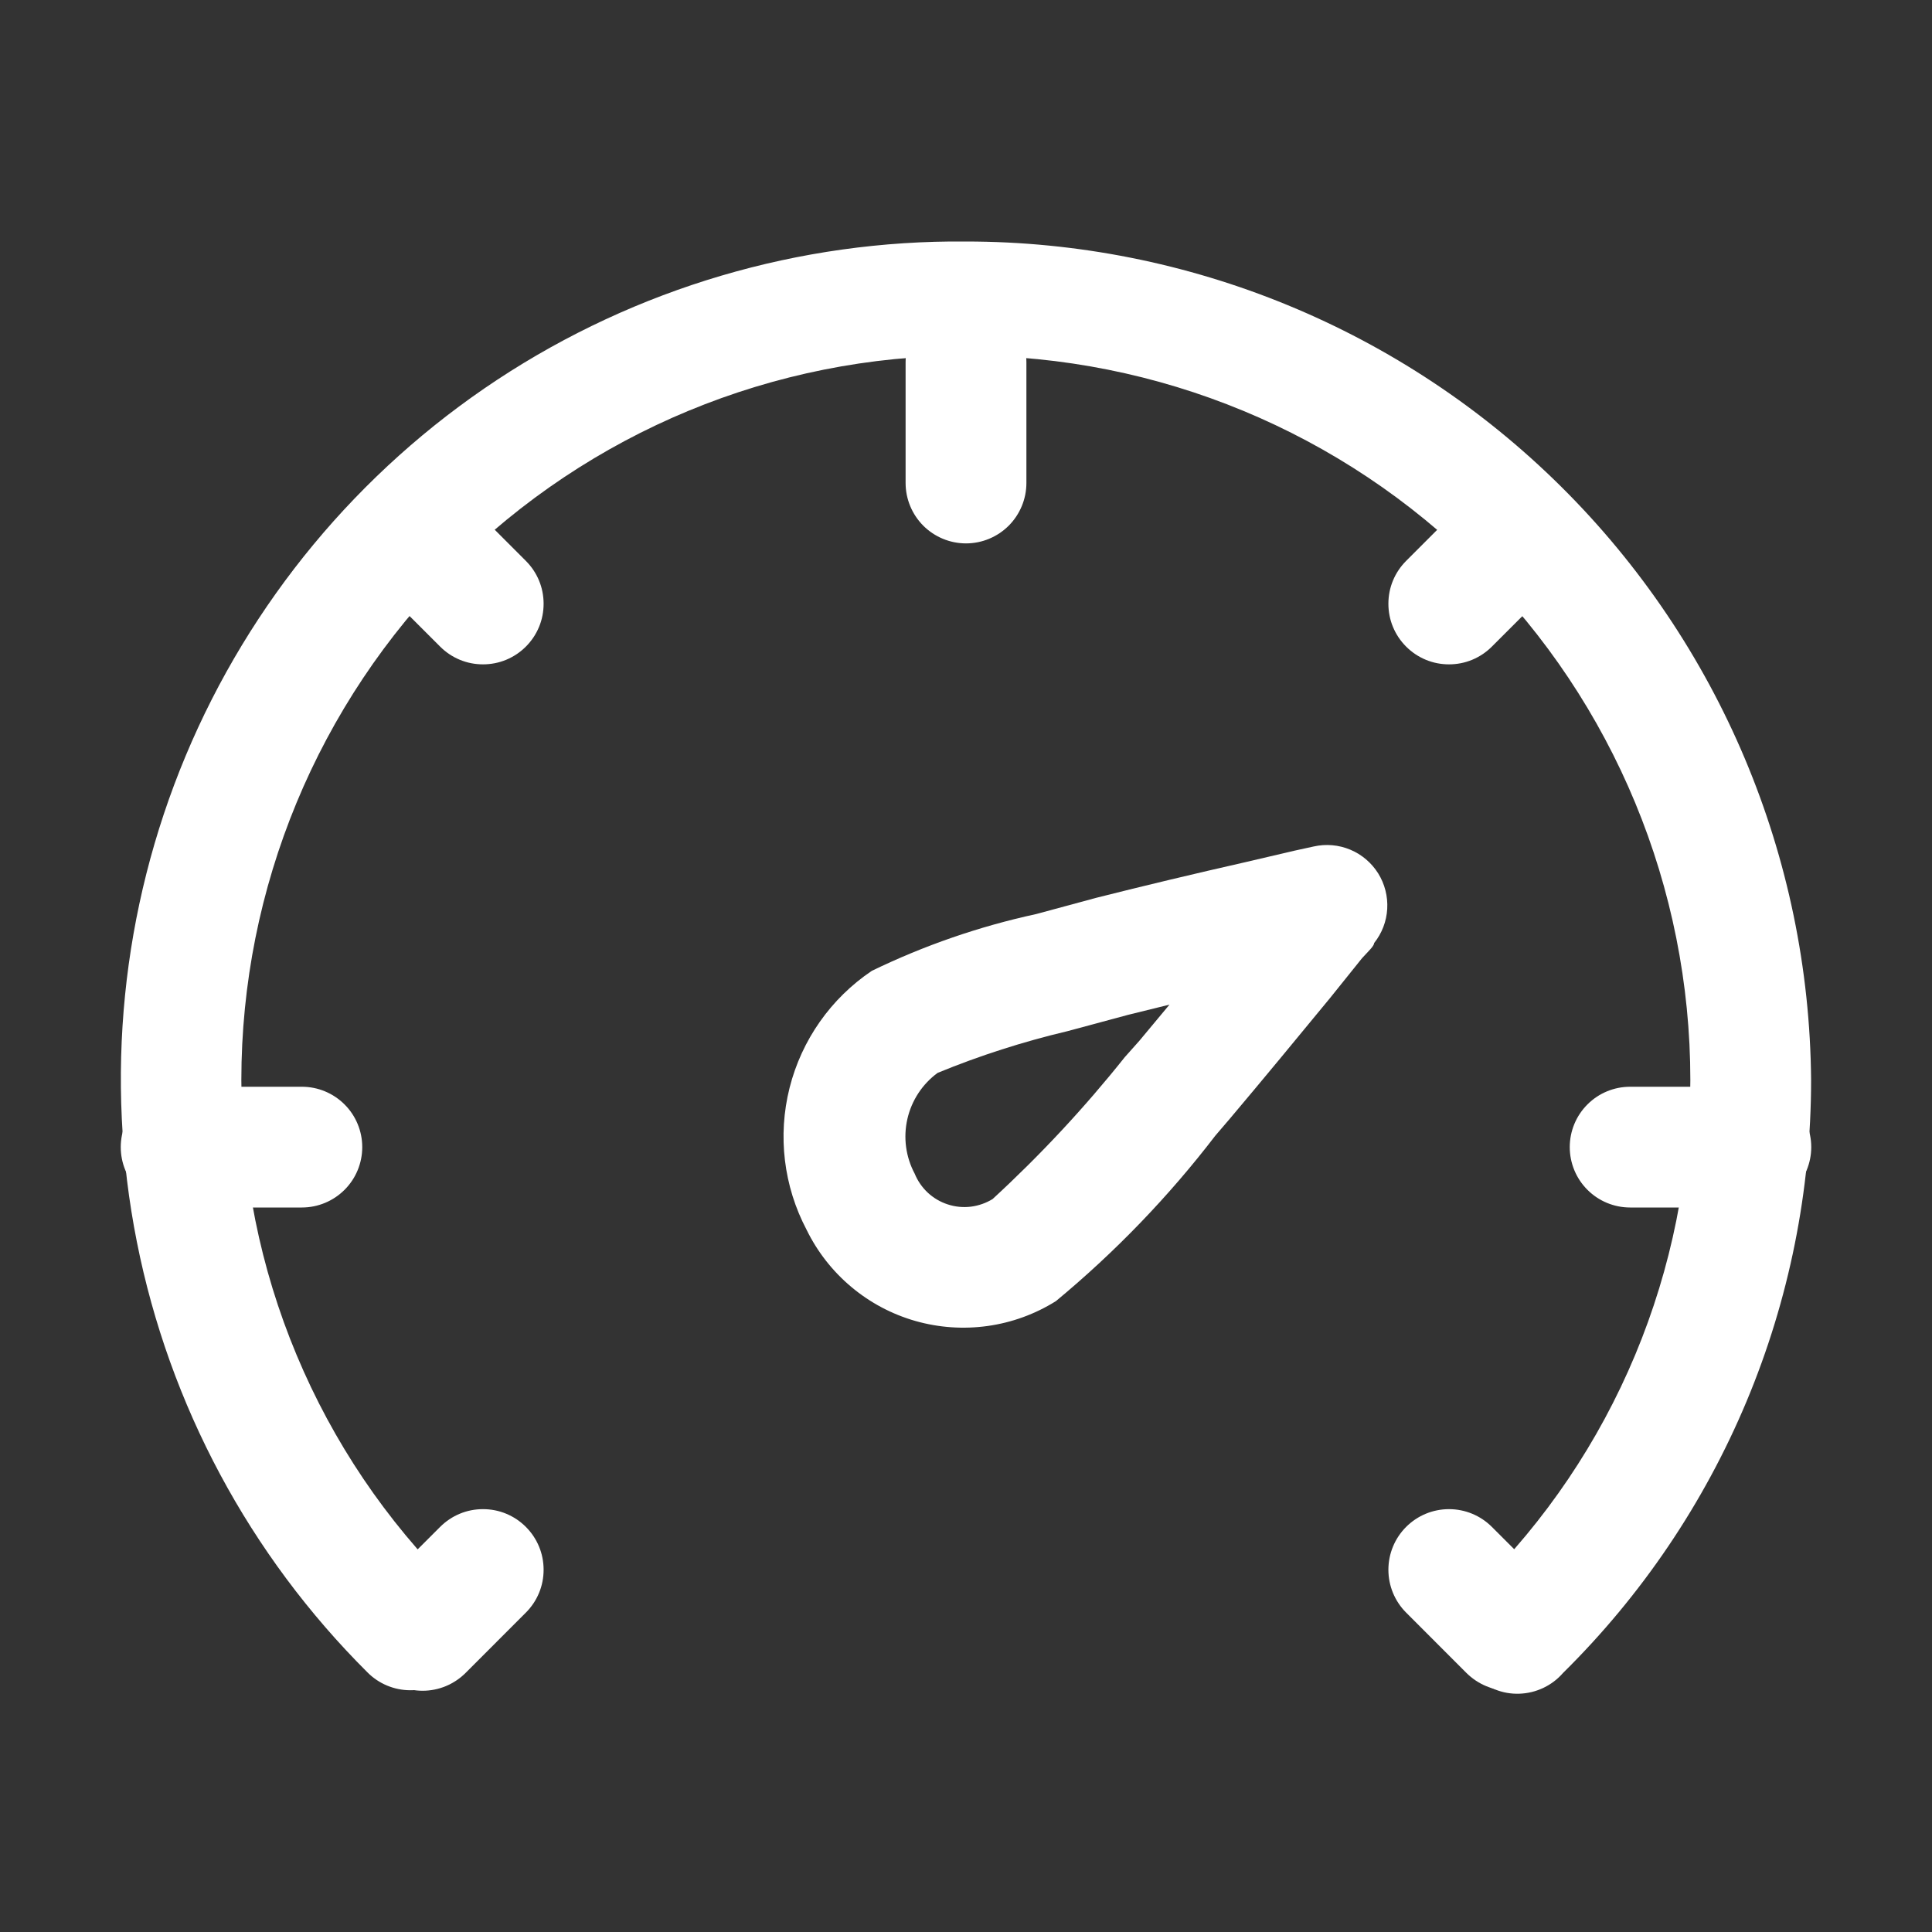
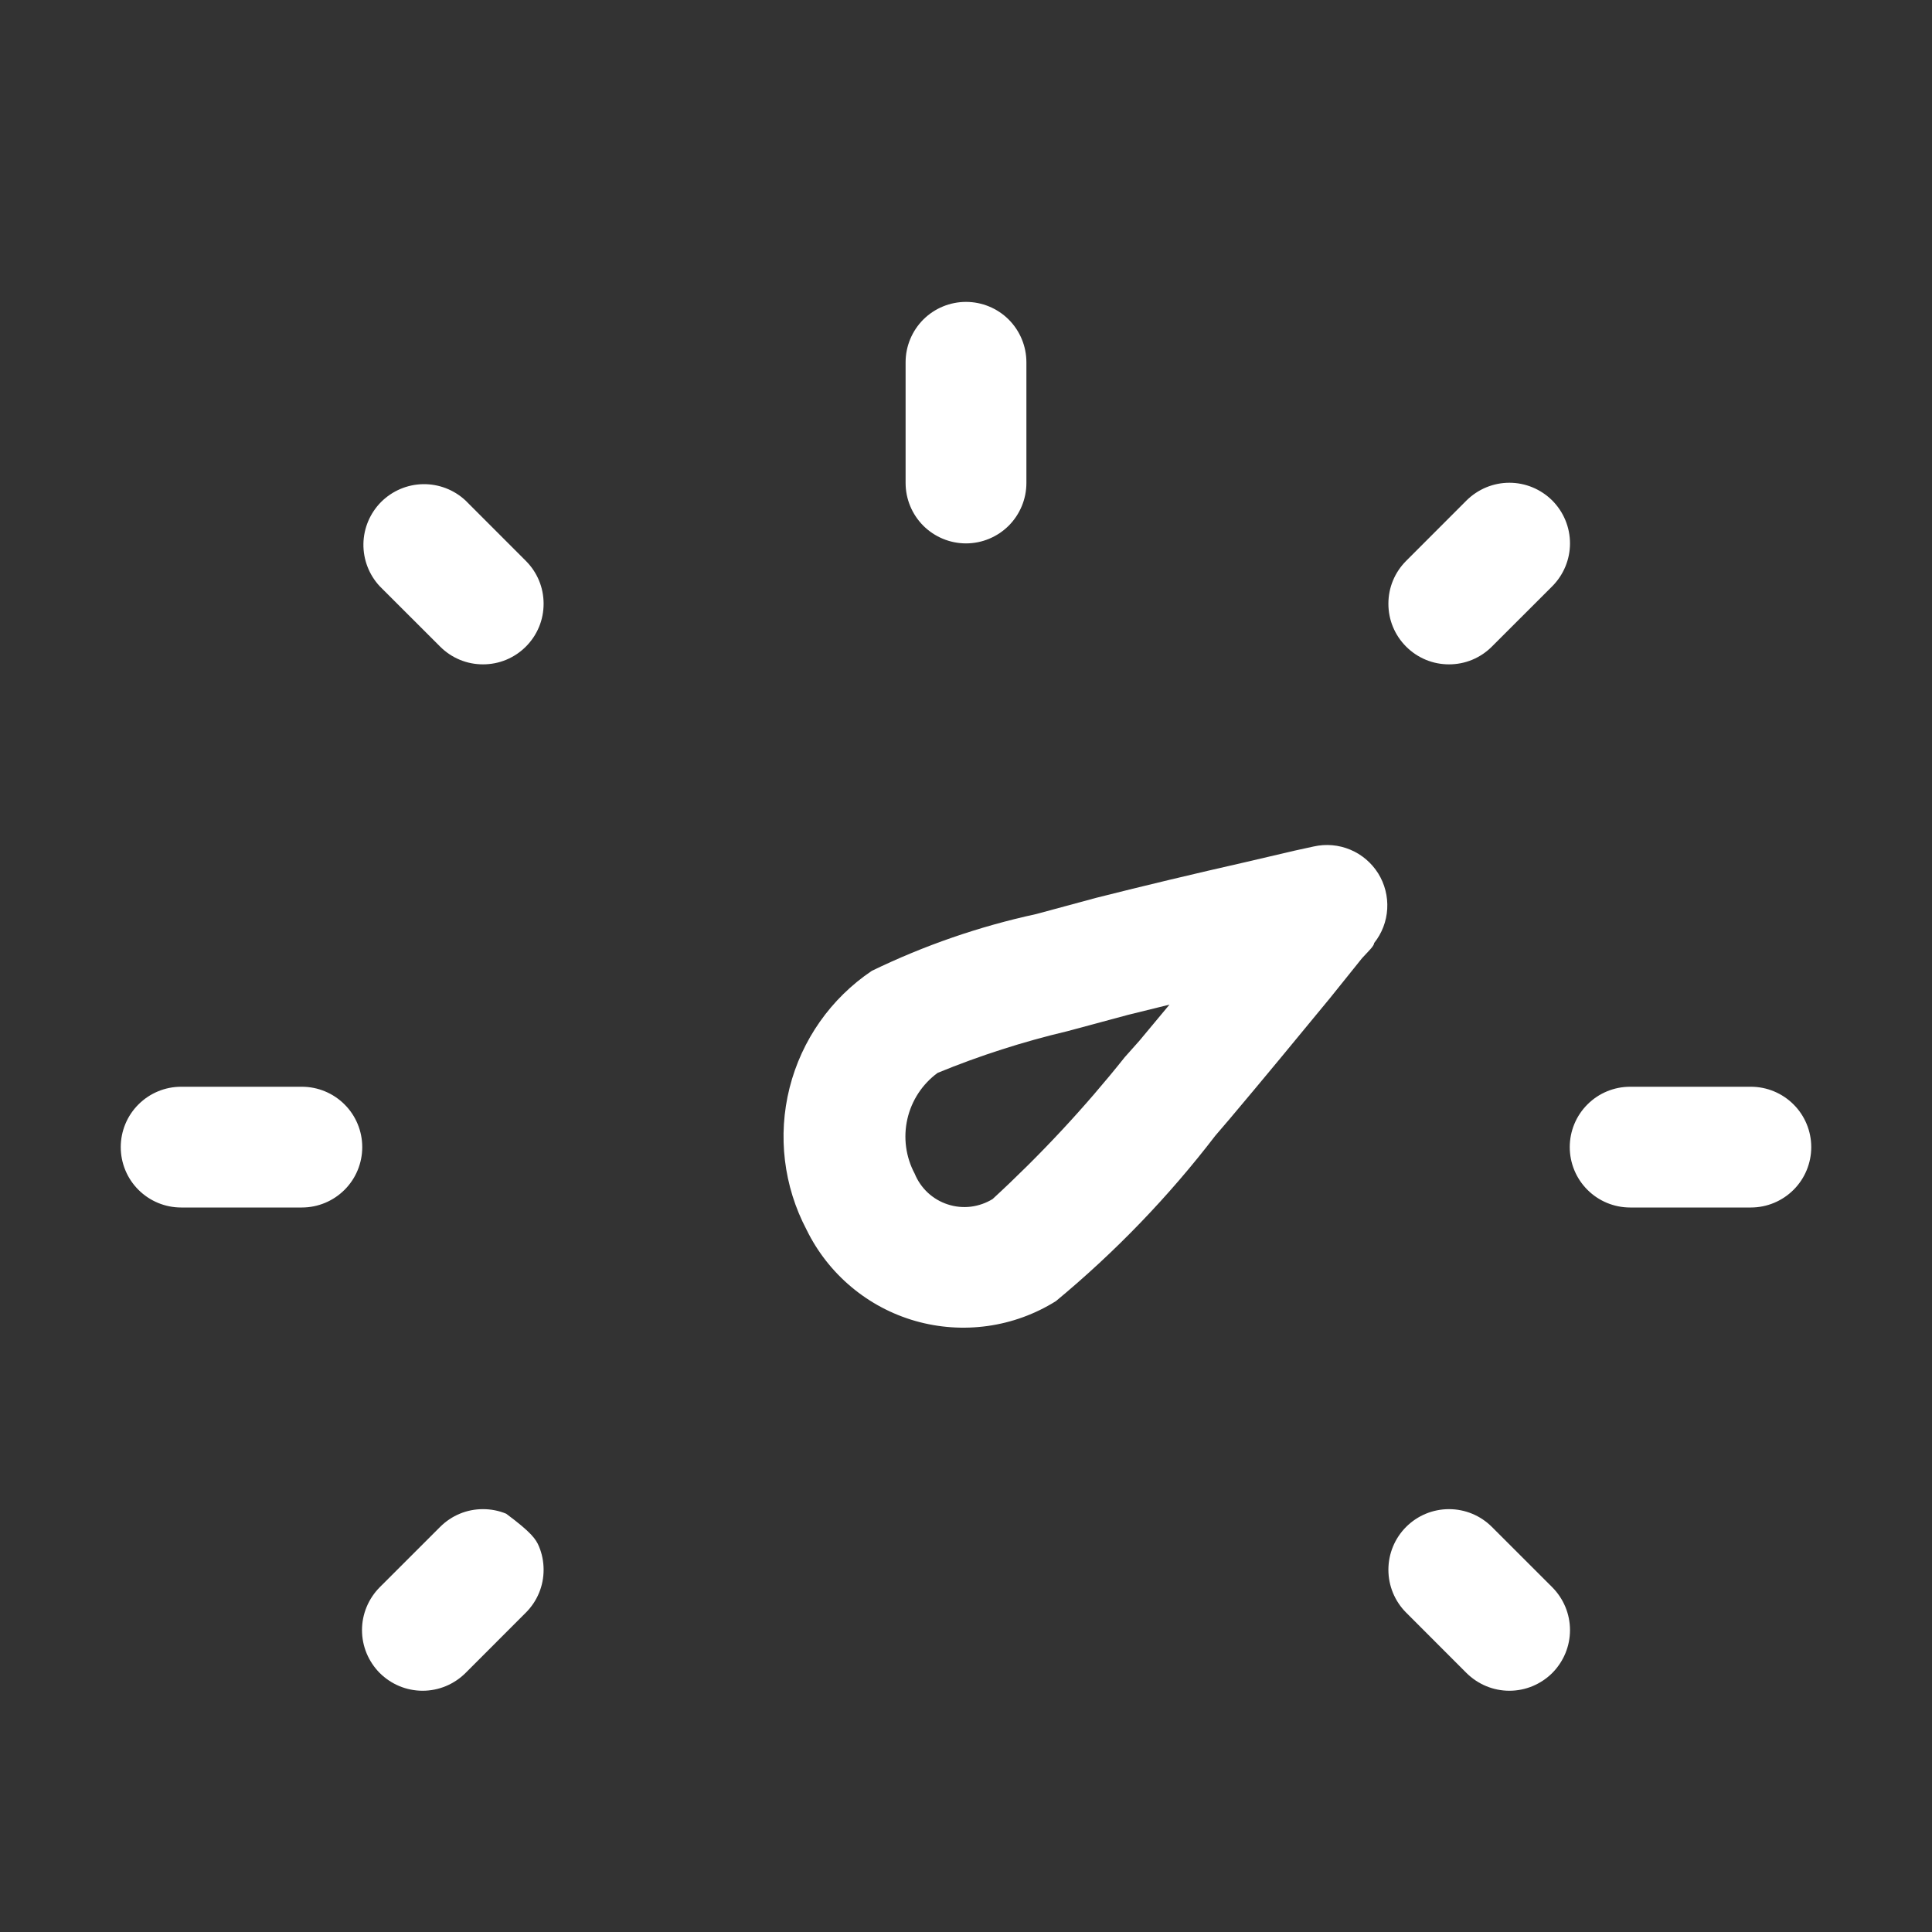
<svg xmlns="http://www.w3.org/2000/svg" fill="none" viewBox="0 0 38 38" height="38" width="38">
  <rect x="0" y="0" width="38" height="38" fill="#333333" stroke="none" />
-   <path fill="white" d="M30.742 32.906C30.634 33.03 30.503 33.129 30.355 33.199C30.207 33.269 30.046 33.308 29.883 33.313C29.719 33.319 29.557 33.29 29.405 33.229C29.253 33.169 29.115 33.077 29 32.961C28.885 32.844 28.796 32.705 28.737 32.553C28.678 32.4 28.652 32.236 28.659 32.073C28.667 31.909 28.708 31.749 28.78 31.602C28.852 31.455 28.954 31.325 29.079 31.219C30.399 29.915 31.447 28.361 32.162 26.649C32.877 24.937 33.246 23.1 33.247 21.244C33.247 17.465 31.746 13.84 29.074 11.168C26.401 8.496 22.777 6.994 18.997 6.994C15.218 6.994 11.594 8.496 8.921 11.168C6.249 13.84 4.747 17.465 4.747 21.244C4.748 23.1 5.117 24.937 5.833 26.649C6.548 28.361 7.596 29.915 8.916 31.219C9.026 31.33 9.113 31.461 9.172 31.606C9.231 31.75 9.261 31.905 9.261 32.061C9.26 32.217 9.229 32.371 9.169 32.515C9.109 32.659 9.021 32.79 8.91 32.9C8.799 33.01 8.668 33.097 8.524 33.156C8.379 33.216 8.225 33.246 8.068 33.245C7.753 33.244 7.451 33.118 7.229 32.895C4.909 30.585 3.329 27.637 2.692 24.426C2.055 21.215 2.389 17.886 3.652 14.866C4.915 11.846 7.049 9.27 9.782 7.468C12.516 5.667 15.724 4.72 18.997 4.75C23.384 4.75 27.593 6.483 30.707 9.573C33.821 12.663 35.588 16.858 35.622 21.244C35.622 23.414 35.19 25.563 34.352 27.565C33.514 29.566 32.287 31.382 30.742 32.906V32.906Z" />
-   <path fill="white" d="M3.562 23.75C3.248 23.75 2.946 23.625 2.723 23.402C2.5 23.18 2.375 22.877 2.375 22.562C2.375 22.248 2.5 21.945 2.723 21.723C2.946 21.5 3.248 21.375 3.562 21.375H5.938C6.252 21.375 6.554 21.5 6.777 21.723C7 21.945 7.125 22.248 7.125 22.562C7.125 22.877 7 23.18 6.777 23.402C6.554 23.625 6.252 23.75 5.938 23.75H3.562ZM32.062 23.75C31.748 23.75 31.445 23.625 31.223 23.402C31 23.18 30.875 22.877 30.875 22.562C30.875 22.248 31 21.945 31.223 21.723C31.445 21.5 31.748 21.375 32.062 21.375H34.438C34.752 21.375 35.054 21.5 35.277 21.723C35.5 21.945 35.625 22.248 35.625 22.562C35.625 22.877 35.5 23.18 35.277 23.402C35.054 23.625 34.752 23.75 34.438 23.75H32.062ZM7.469 11.531C7.258 11.305 7.143 11.005 7.148 10.696C7.153 10.386 7.279 10.091 7.497 9.872C7.716 9.654 8.011 9.528 8.321 9.523C8.63 9.518 8.93 9.633 9.156 9.844L10.343 11.032C10.454 11.143 10.542 11.274 10.602 11.419C10.662 11.563 10.692 11.718 10.692 11.875C10.692 12.032 10.662 12.187 10.602 12.331C10.542 12.476 10.454 12.607 10.343 12.718C10.232 12.829 10.101 12.917 9.956 12.977C9.812 13.037 9.657 13.067 9.5 13.067C9.343 13.067 9.188 13.037 9.044 12.977C8.899 12.917 8.768 12.829 8.657 12.718L7.469 11.531ZM27.657 31.718C27.433 31.494 27.308 31.191 27.308 30.875C27.308 30.559 27.433 30.256 27.657 30.032C27.881 29.808 28.184 29.683 28.5 29.683C28.816 29.683 29.119 29.808 29.343 30.032L30.531 31.219C30.641 31.33 30.729 31.462 30.789 31.606C30.849 31.751 30.88 31.906 30.88 32.062C30.88 32.219 30.849 32.374 30.789 32.519C30.729 32.663 30.641 32.795 30.531 32.906C30.42 33.016 30.288 33.104 30.144 33.164C29.999 33.224 29.844 33.255 29.688 33.255C29.531 33.255 29.376 33.224 29.231 33.164C29.087 33.104 28.955 33.016 28.844 32.906L27.657 31.718ZM28.844 9.844C28.955 9.734 29.087 9.646 29.231 9.586C29.376 9.526 29.531 9.495 29.688 9.495C29.844 9.495 29.999 9.526 30.144 9.586C30.288 9.646 30.42 9.734 30.531 9.844C30.641 9.955 30.729 10.086 30.789 10.231C30.849 10.376 30.88 10.531 30.88 10.688C30.88 10.844 30.849 10.999 30.789 11.144C30.729 11.289 30.641 11.42 30.531 11.531L29.343 12.718C29.232 12.829 29.101 12.917 28.956 12.977C28.812 13.037 28.657 13.067 28.5 13.067C28.343 13.067 28.188 13.037 28.044 12.977C27.899 12.917 27.768 12.829 27.657 12.718C27.546 12.607 27.458 12.476 27.398 12.331C27.338 12.187 27.308 12.032 27.308 11.875C27.308 11.718 27.338 11.563 27.398 11.419C27.458 11.274 27.546 11.143 27.657 11.032L28.844 9.844ZM8.657 30.032C8.768 29.921 8.899 29.833 9.044 29.773C9.188 29.713 9.343 29.683 9.5 29.683C9.657 29.683 9.812 29.713 9.956 29.773C10.101 29.833 10.232 29.921 10.343 30.032C10.454 30.143 10.542 30.274 10.602 30.419C10.662 30.563 10.692 30.718 10.692 30.875C10.692 31.032 10.662 31.187 10.602 31.331C10.542 31.476 10.454 31.607 10.343 31.718L9.156 32.906C9.045 33.016 8.913 33.104 8.769 33.164C8.624 33.224 8.469 33.255 8.312 33.255C8.156 33.255 8.001 33.224 7.856 33.164C7.712 33.104 7.58 33.016 7.469 32.906C7.359 32.795 7.271 32.663 7.211 32.519C7.151 32.374 7.12 32.219 7.12 32.062C7.12 31.906 7.151 31.751 7.211 31.606C7.271 31.462 7.359 31.33 7.469 31.219L8.657 30.032ZM17.812 7.125C17.812 6.81 17.938 6.508 18.16 6.285C18.383 6.063 18.685 5.938 19 5.938C19.315 5.938 19.617 6.063 19.84 6.285C20.062 6.508 20.188 6.81 20.188 7.125V9.5C20.188 9.815 20.062 10.117 19.84 10.34C19.617 10.562 19.315 10.688 19 10.688C18.685 10.688 18.383 10.562 18.16 10.34C17.938 10.117 17.812 9.815 17.812 9.5V7.125ZM22.183 19.962L20.995 20.282C20.124 20.488 19.27 20.762 18.442 21.102C18.141 21.323 17.93 21.645 17.847 22.009C17.764 22.374 17.815 22.755 17.991 23.085C18.049 23.227 18.137 23.354 18.249 23.459C18.362 23.563 18.495 23.642 18.641 23.689C18.787 23.737 18.941 23.752 19.093 23.734C19.246 23.715 19.392 23.664 19.523 23.584C20.46 22.722 21.33 21.789 22.123 20.793L22.408 20.473L23.002 19.76L22.183 19.962ZM20.378 17.979L21.565 17.658C22.503 17.421 23.501 17.183 24.498 16.957L25.46 16.732L25.84 16.649C26.08 16.595 26.331 16.617 26.558 16.712C26.785 16.807 26.976 16.97 27.107 17.178C27.237 17.387 27.299 17.631 27.285 17.876C27.271 18.122 27.181 18.357 27.027 18.549C27.027 18.608 26.909 18.715 26.79 18.846L26.161 19.629C25.496 20.437 24.831 21.244 24.189 22.004L23.904 22.337C22.985 23.536 21.933 24.627 20.769 25.591C20.362 25.846 19.905 26.013 19.429 26.08C18.953 26.147 18.468 26.114 18.005 25.982C17.543 25.85 17.113 25.622 16.745 25.313C16.376 25.004 16.076 24.621 15.865 24.189C15.413 23.332 15.293 22.337 15.53 21.396C15.767 20.456 16.343 19.636 17.148 19.095C18.177 18.596 19.261 18.221 20.378 17.979Z" />
+   <path fill="white" d="M3.562 23.75C3.248 23.75 2.946 23.625 2.723 23.402C2.5 23.18 2.375 22.877 2.375 22.562C2.375 22.248 2.5 21.945 2.723 21.723C2.946 21.5 3.248 21.375 3.562 21.375H5.938C6.252 21.375 6.554 21.5 6.777 21.723C7 21.945 7.125 22.248 7.125 22.562C7.125 22.877 7 23.18 6.777 23.402C6.554 23.625 6.252 23.75 5.938 23.75H3.562ZM32.062 23.75C31.748 23.75 31.445 23.625 31.223 23.402C31 23.18 30.875 22.877 30.875 22.562C30.875 22.248 31 21.945 31.223 21.723C31.445 21.5 31.748 21.375 32.062 21.375H34.438C34.752 21.375 35.054 21.5 35.277 21.723C35.5 21.945 35.625 22.248 35.625 22.562C35.625 22.877 35.5 23.18 35.277 23.402C35.054 23.625 34.752 23.75 34.438 23.75H32.062ZM7.469 11.531C7.258 11.305 7.143 11.005 7.148 10.696C7.153 10.386 7.279 10.091 7.497 9.872C7.716 9.654 8.011 9.528 8.321 9.523C8.63 9.518 8.93 9.633 9.156 9.844L10.343 11.032C10.454 11.143 10.542 11.274 10.602 11.419C10.662 11.563 10.692 11.718 10.692 11.875C10.692 12.032 10.662 12.187 10.602 12.331C10.542 12.476 10.454 12.607 10.343 12.718C10.232 12.829 10.101 12.917 9.956 12.977C9.812 13.037 9.657 13.067 9.5 13.067C9.343 13.067 9.188 13.037 9.044 12.977C8.899 12.917 8.768 12.829 8.657 12.718L7.469 11.531ZM27.657 31.718C27.433 31.494 27.308 31.191 27.308 30.875C27.308 30.559 27.433 30.256 27.657 30.032C27.881 29.808 28.184 29.683 28.5 29.683C28.816 29.683 29.119 29.808 29.343 30.032L30.531 31.219C30.641 31.33 30.729 31.462 30.789 31.606C30.849 31.751 30.88 31.906 30.88 32.062C30.88 32.219 30.849 32.374 30.789 32.519C30.729 32.663 30.641 32.795 30.531 32.906C30.42 33.016 30.288 33.104 30.144 33.164C29.999 33.224 29.844 33.255 29.688 33.255C29.531 33.255 29.376 33.224 29.231 33.164C29.087 33.104 28.955 33.016 28.844 32.906L27.657 31.718ZM28.844 9.844C28.955 9.734 29.087 9.646 29.231 9.586C29.376 9.526 29.531 9.495 29.688 9.495C29.844 9.495 29.999 9.526 30.144 9.586C30.288 9.646 30.42 9.734 30.531 9.844C30.641 9.955 30.729 10.086 30.789 10.231C30.849 10.376 30.88 10.531 30.88 10.688C30.88 10.844 30.849 10.999 30.789 11.144C30.729 11.289 30.641 11.42 30.531 11.531L29.343 12.718C29.232 12.829 29.101 12.917 28.956 12.977C28.812 13.037 28.657 13.067 28.5 13.067C28.343 13.067 28.188 13.037 28.044 12.977C27.899 12.917 27.768 12.829 27.657 12.718C27.546 12.607 27.458 12.476 27.398 12.331C27.338 12.187 27.308 12.032 27.308 11.875C27.308 11.718 27.338 11.563 27.398 11.419C27.458 11.274 27.546 11.143 27.657 11.032L28.844 9.844ZM8.657 30.032C8.768 29.921 8.899 29.833 9.044 29.773C9.188 29.713 9.343 29.683 9.5 29.683C9.657 29.683 9.812 29.713 9.956 29.773C10.454 30.143 10.542 30.274 10.602 30.419C10.662 30.563 10.692 30.718 10.692 30.875C10.692 31.032 10.662 31.187 10.602 31.331C10.542 31.476 10.454 31.607 10.343 31.718L9.156 32.906C9.045 33.016 8.913 33.104 8.769 33.164C8.624 33.224 8.469 33.255 8.312 33.255C8.156 33.255 8.001 33.224 7.856 33.164C7.712 33.104 7.58 33.016 7.469 32.906C7.359 32.795 7.271 32.663 7.211 32.519C7.151 32.374 7.12 32.219 7.12 32.062C7.12 31.906 7.151 31.751 7.211 31.606C7.271 31.462 7.359 31.33 7.469 31.219L8.657 30.032ZM17.812 7.125C17.812 6.81 17.938 6.508 18.16 6.285C18.383 6.063 18.685 5.938 19 5.938C19.315 5.938 19.617 6.063 19.84 6.285C20.062 6.508 20.188 6.81 20.188 7.125V9.5C20.188 9.815 20.062 10.117 19.84 10.34C19.617 10.562 19.315 10.688 19 10.688C18.685 10.688 18.383 10.562 18.16 10.34C17.938 10.117 17.812 9.815 17.812 9.5V7.125ZM22.183 19.962L20.995 20.282C20.124 20.488 19.27 20.762 18.442 21.102C18.141 21.323 17.93 21.645 17.847 22.009C17.764 22.374 17.815 22.755 17.991 23.085C18.049 23.227 18.137 23.354 18.249 23.459C18.362 23.563 18.495 23.642 18.641 23.689C18.787 23.737 18.941 23.752 19.093 23.734C19.246 23.715 19.392 23.664 19.523 23.584C20.46 22.722 21.33 21.789 22.123 20.793L22.408 20.473L23.002 19.76L22.183 19.962ZM20.378 17.979L21.565 17.658C22.503 17.421 23.501 17.183 24.498 16.957L25.46 16.732L25.84 16.649C26.08 16.595 26.331 16.617 26.558 16.712C26.785 16.807 26.976 16.97 27.107 17.178C27.237 17.387 27.299 17.631 27.285 17.876C27.271 18.122 27.181 18.357 27.027 18.549C27.027 18.608 26.909 18.715 26.79 18.846L26.161 19.629C25.496 20.437 24.831 21.244 24.189 22.004L23.904 22.337C22.985 23.536 21.933 24.627 20.769 25.591C20.362 25.846 19.905 26.013 19.429 26.08C18.953 26.147 18.468 26.114 18.005 25.982C17.543 25.85 17.113 25.622 16.745 25.313C16.376 25.004 16.076 24.621 15.865 24.189C15.413 23.332 15.293 22.337 15.53 21.396C15.767 20.456 16.343 19.636 17.148 19.095C18.177 18.596 19.261 18.221 20.378 17.979Z" />
</svg>